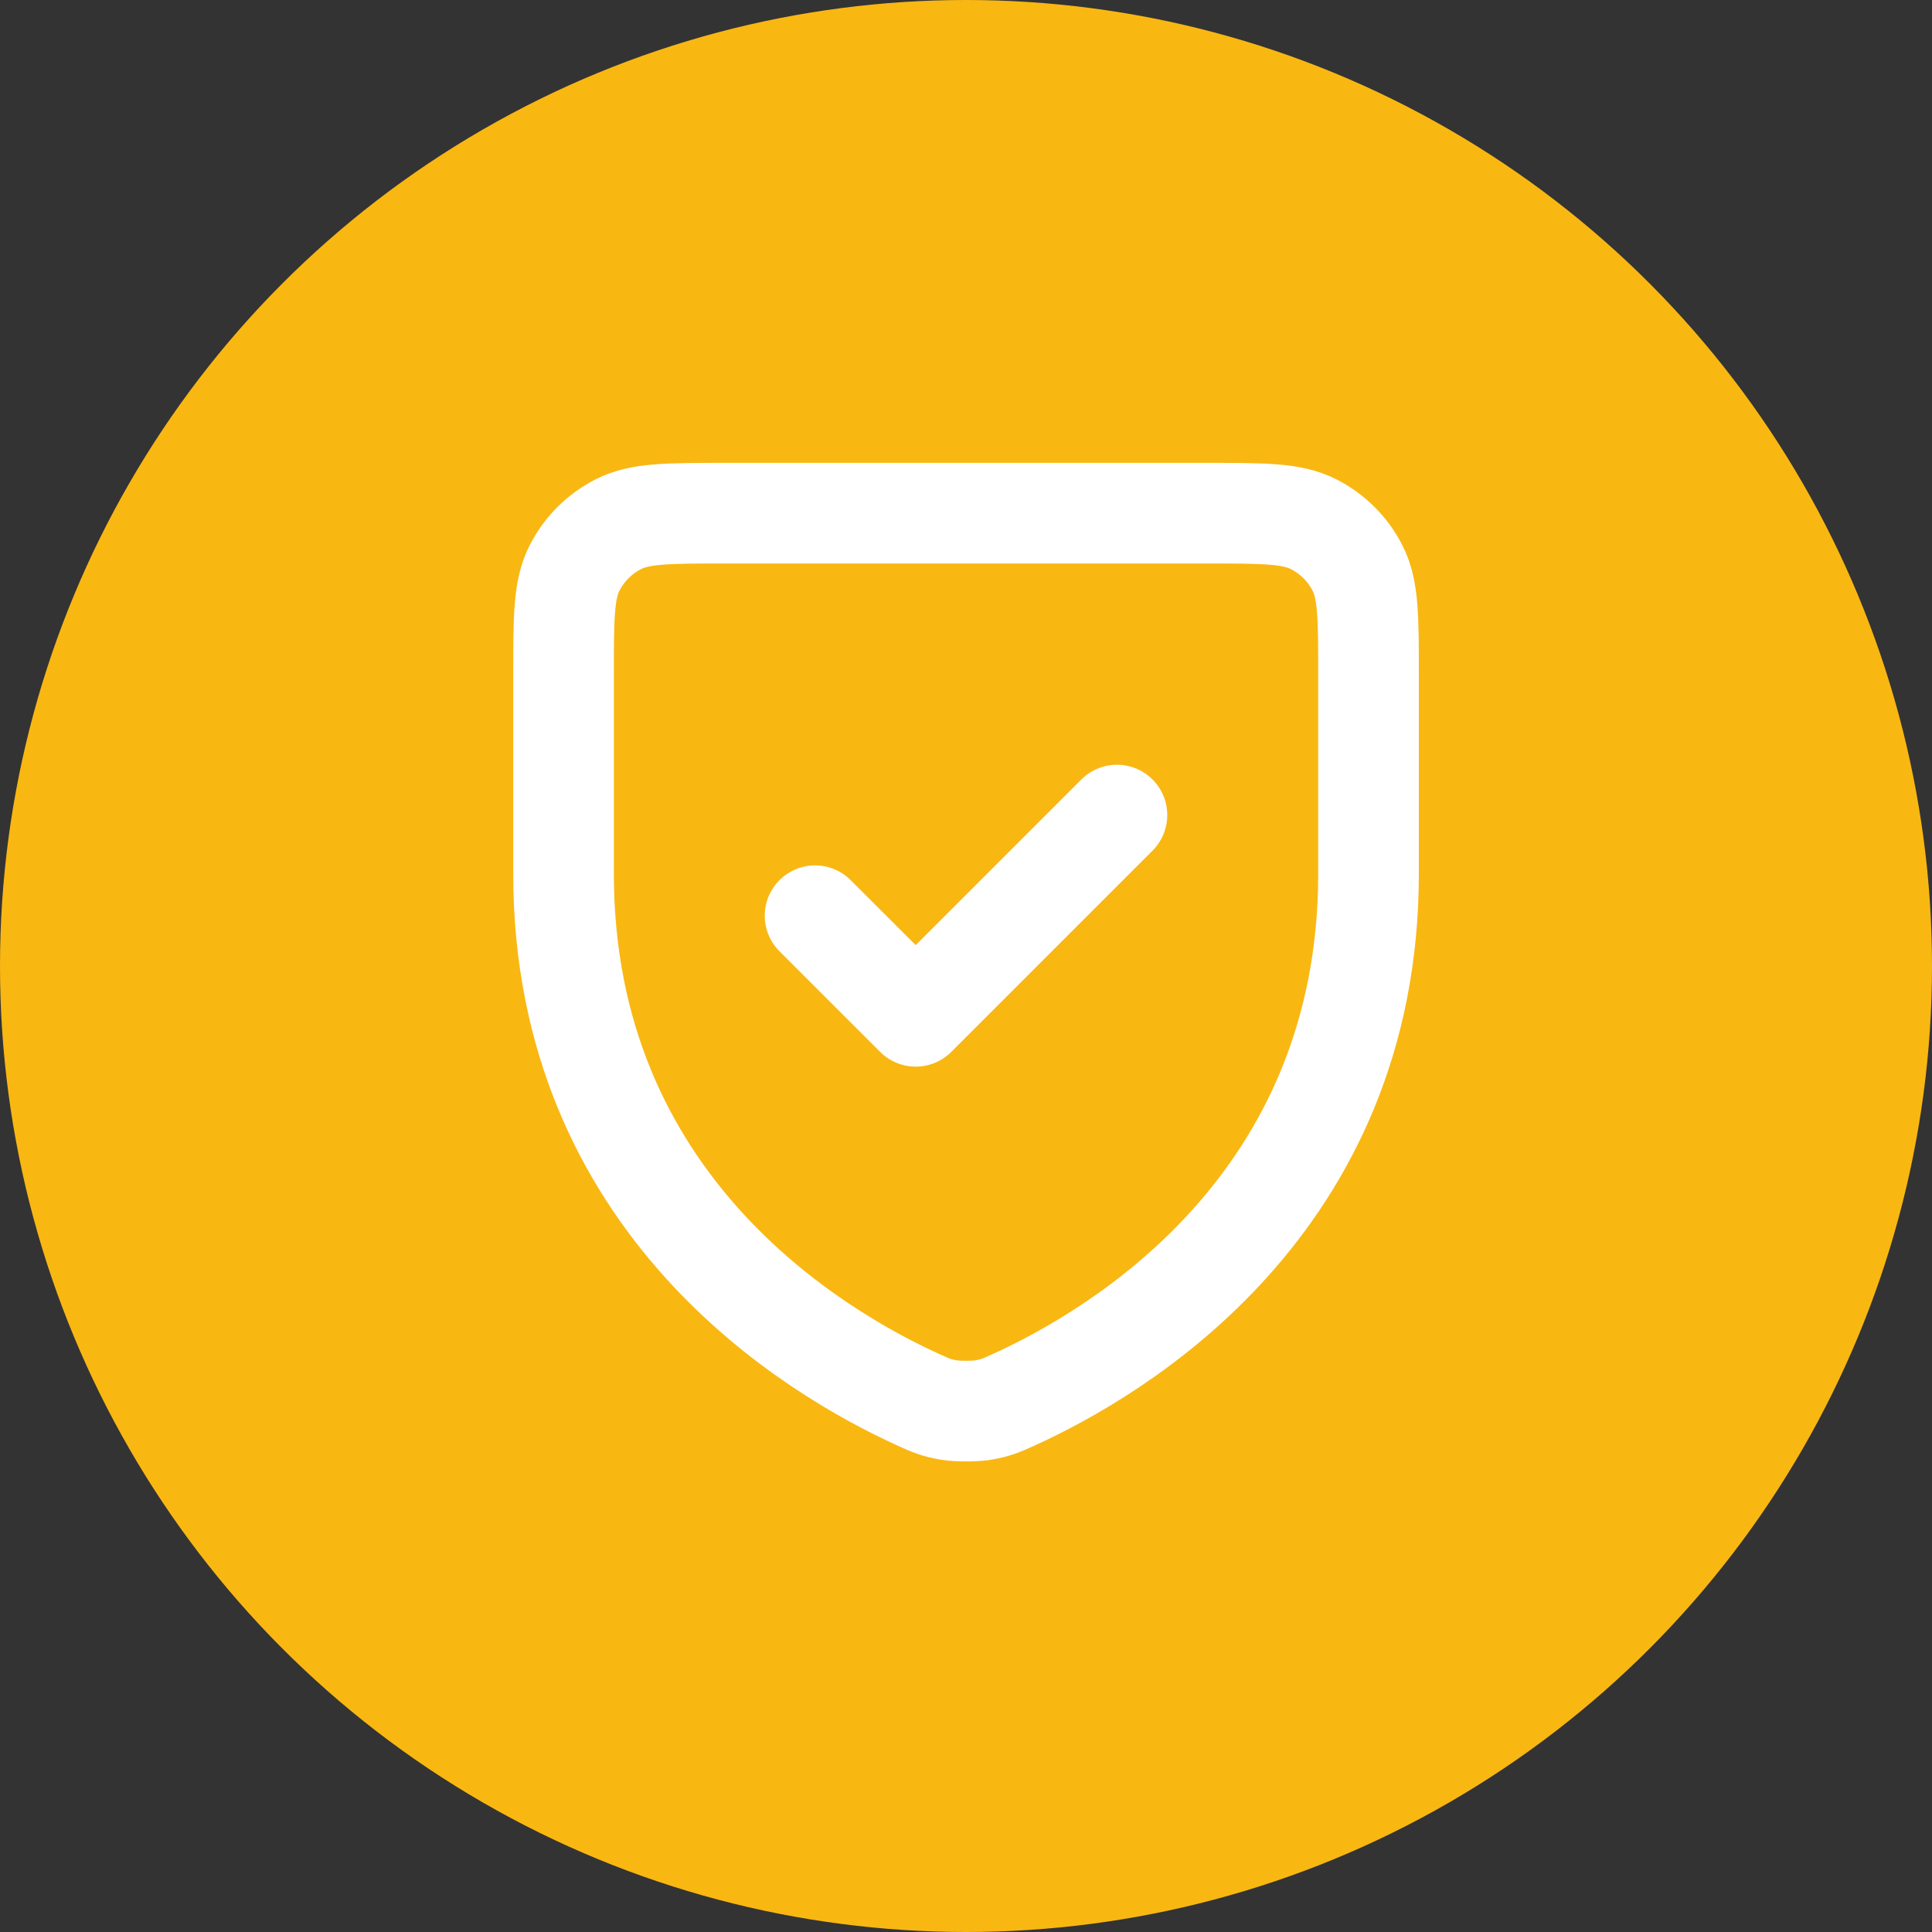
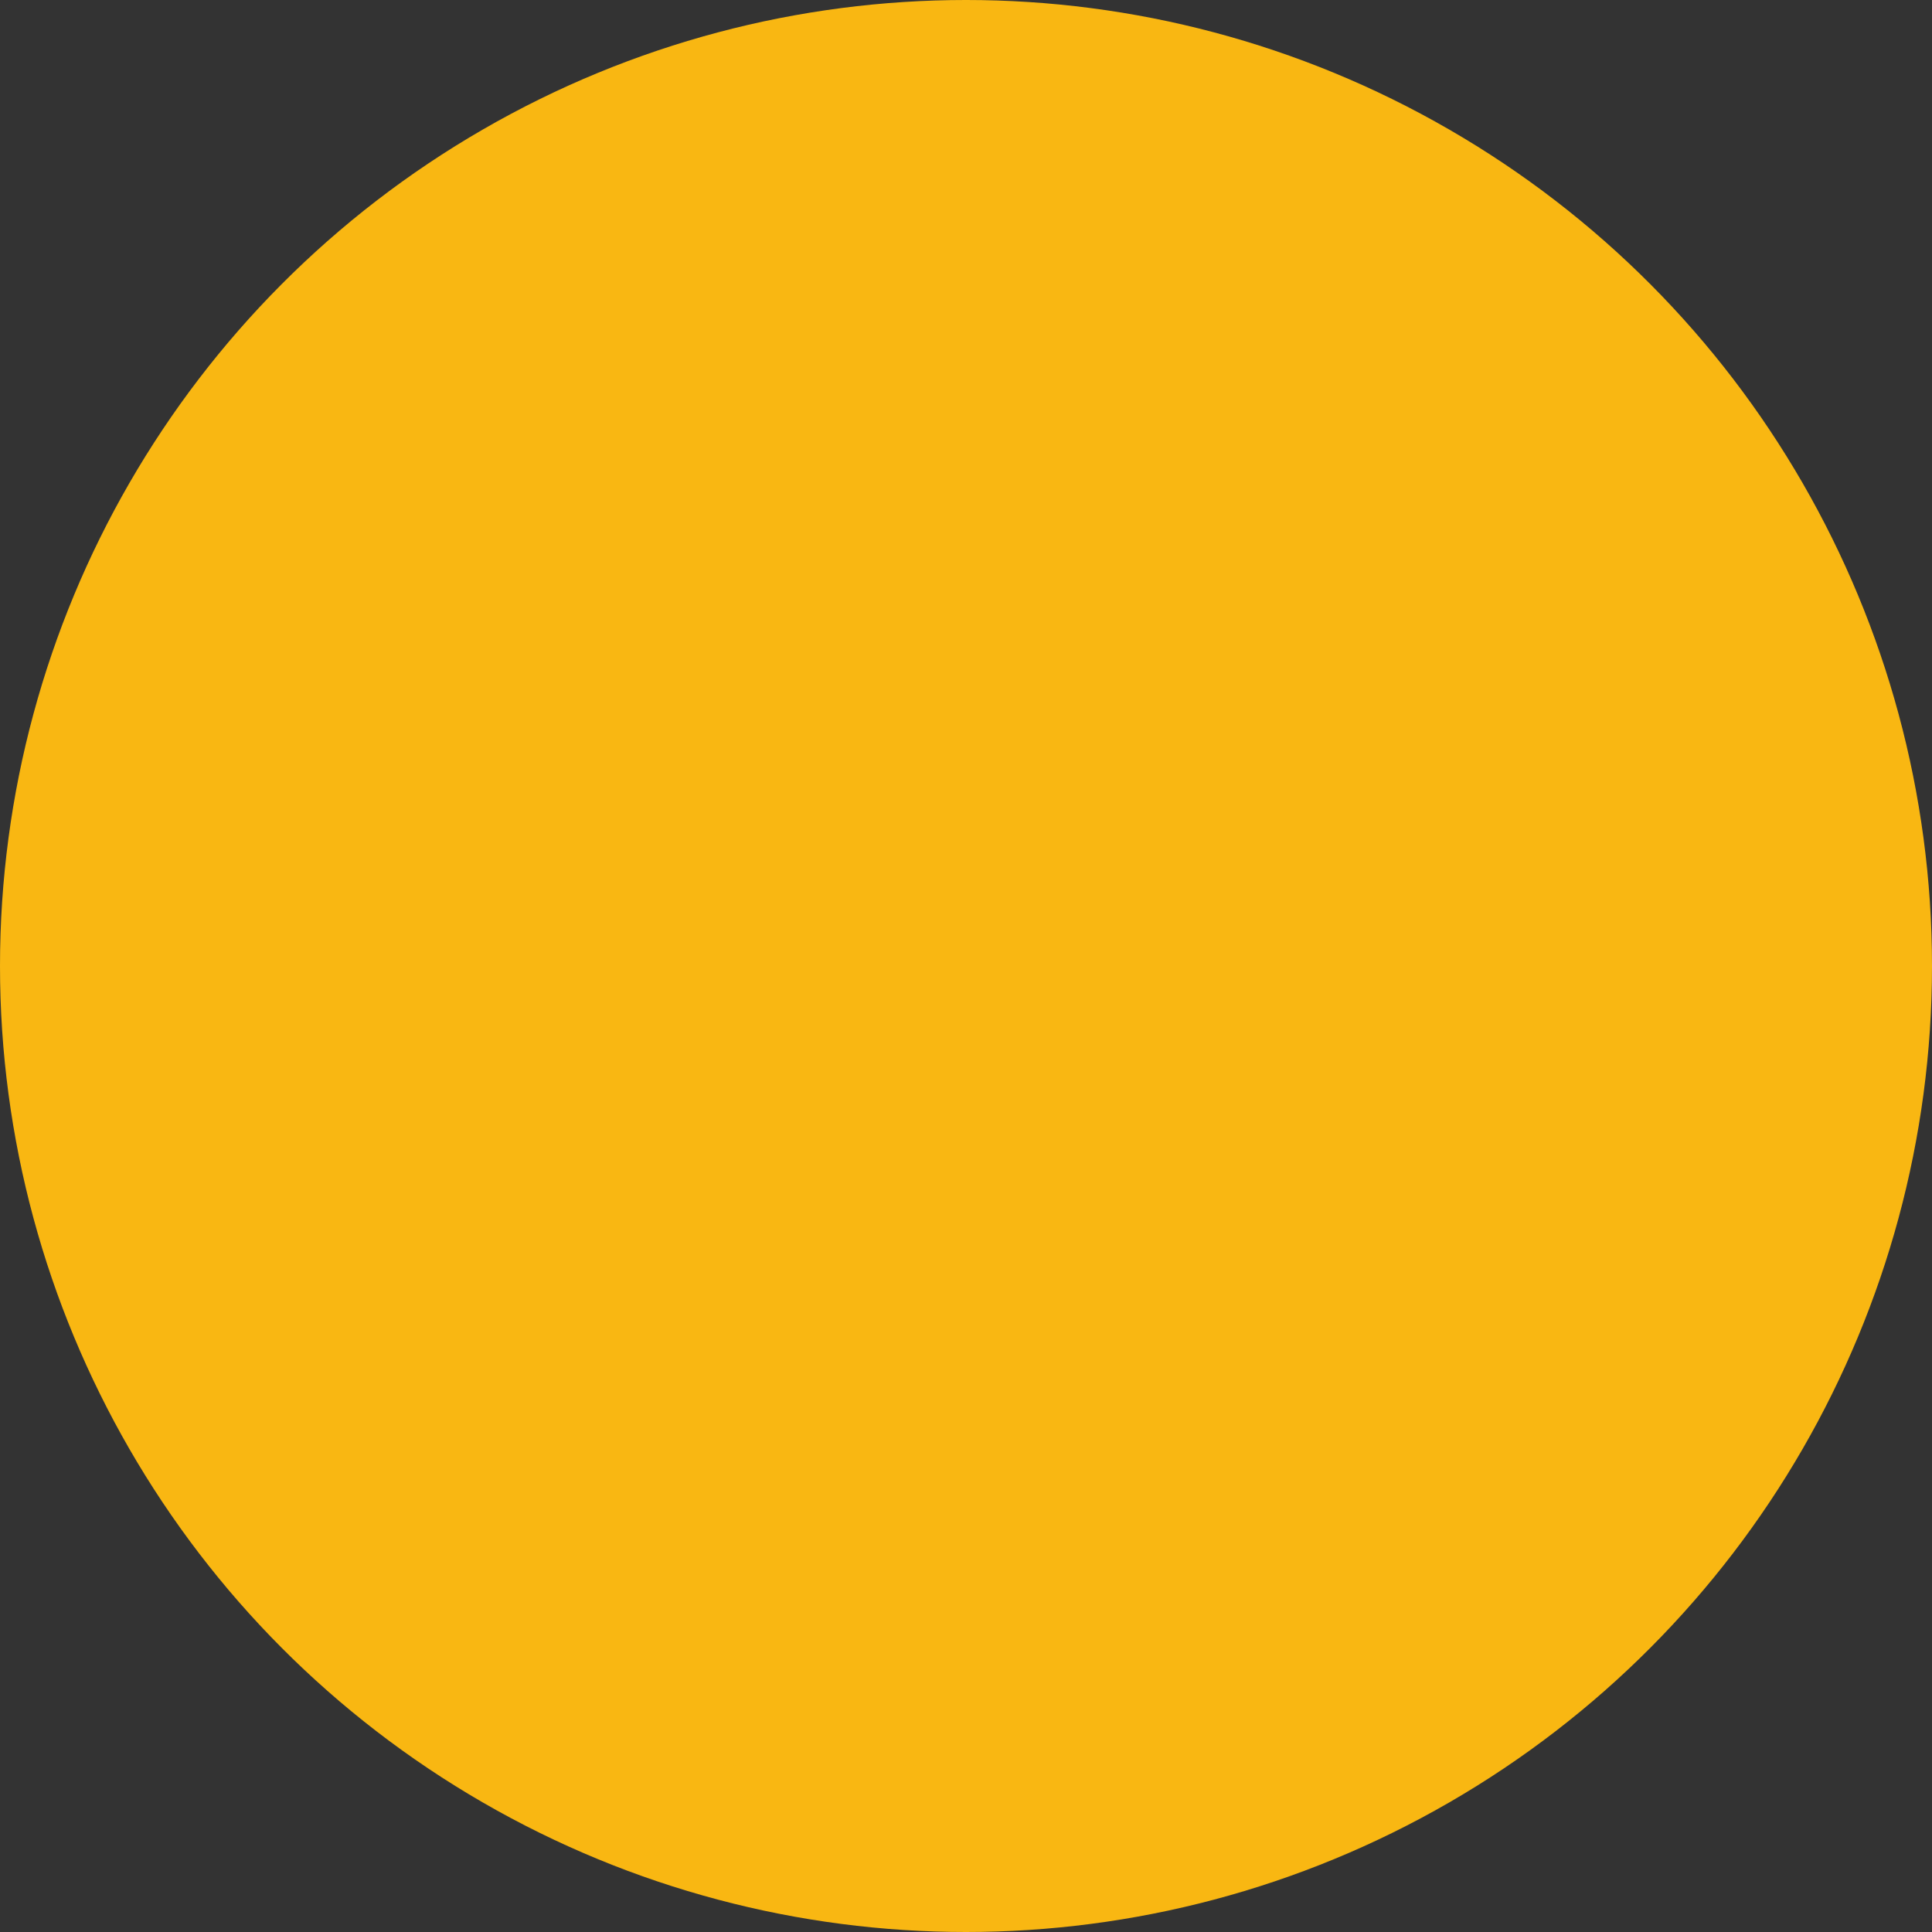
<svg xmlns="http://www.w3.org/2000/svg" width="32" height="32" viewBox="0 0 32 32" fill="none">
  <rect x="0" y="0" width="32" height="32" fill="#333333" stroke="none" />
  <circle cx="16" cy="16" r="16" fill="#F9B712" />
-   <path d="M18.5 13.5L15.167 16.833L13.5 15.167M22.667 14.471C22.667 19.944 18.527 22.398 16.772 23.193L16.769 23.194C16.585 23.277 16.492 23.319 16.283 23.355C16.15 23.378 15.851 23.378 15.719 23.355C15.508 23.319 15.415 23.277 15.229 23.193C13.473 22.398 9.334 19.944 9.334 14.471V11.167C9.334 10.233 9.334 9.766 9.515 9.41C9.675 9.096 9.93 8.841 10.243 8.682C10.6 8.5 11.067 8.5 12 8.5H20C20.934 8.5 21.4 8.5 21.756 8.682C22.07 8.841 22.326 9.096 22.485 9.41C22.667 9.766 22.667 10.232 22.667 11.164V14.471Z" stroke="white" stroke-width="1.667" stroke-linecap="round" stroke-linejoin="round" />
</svg>